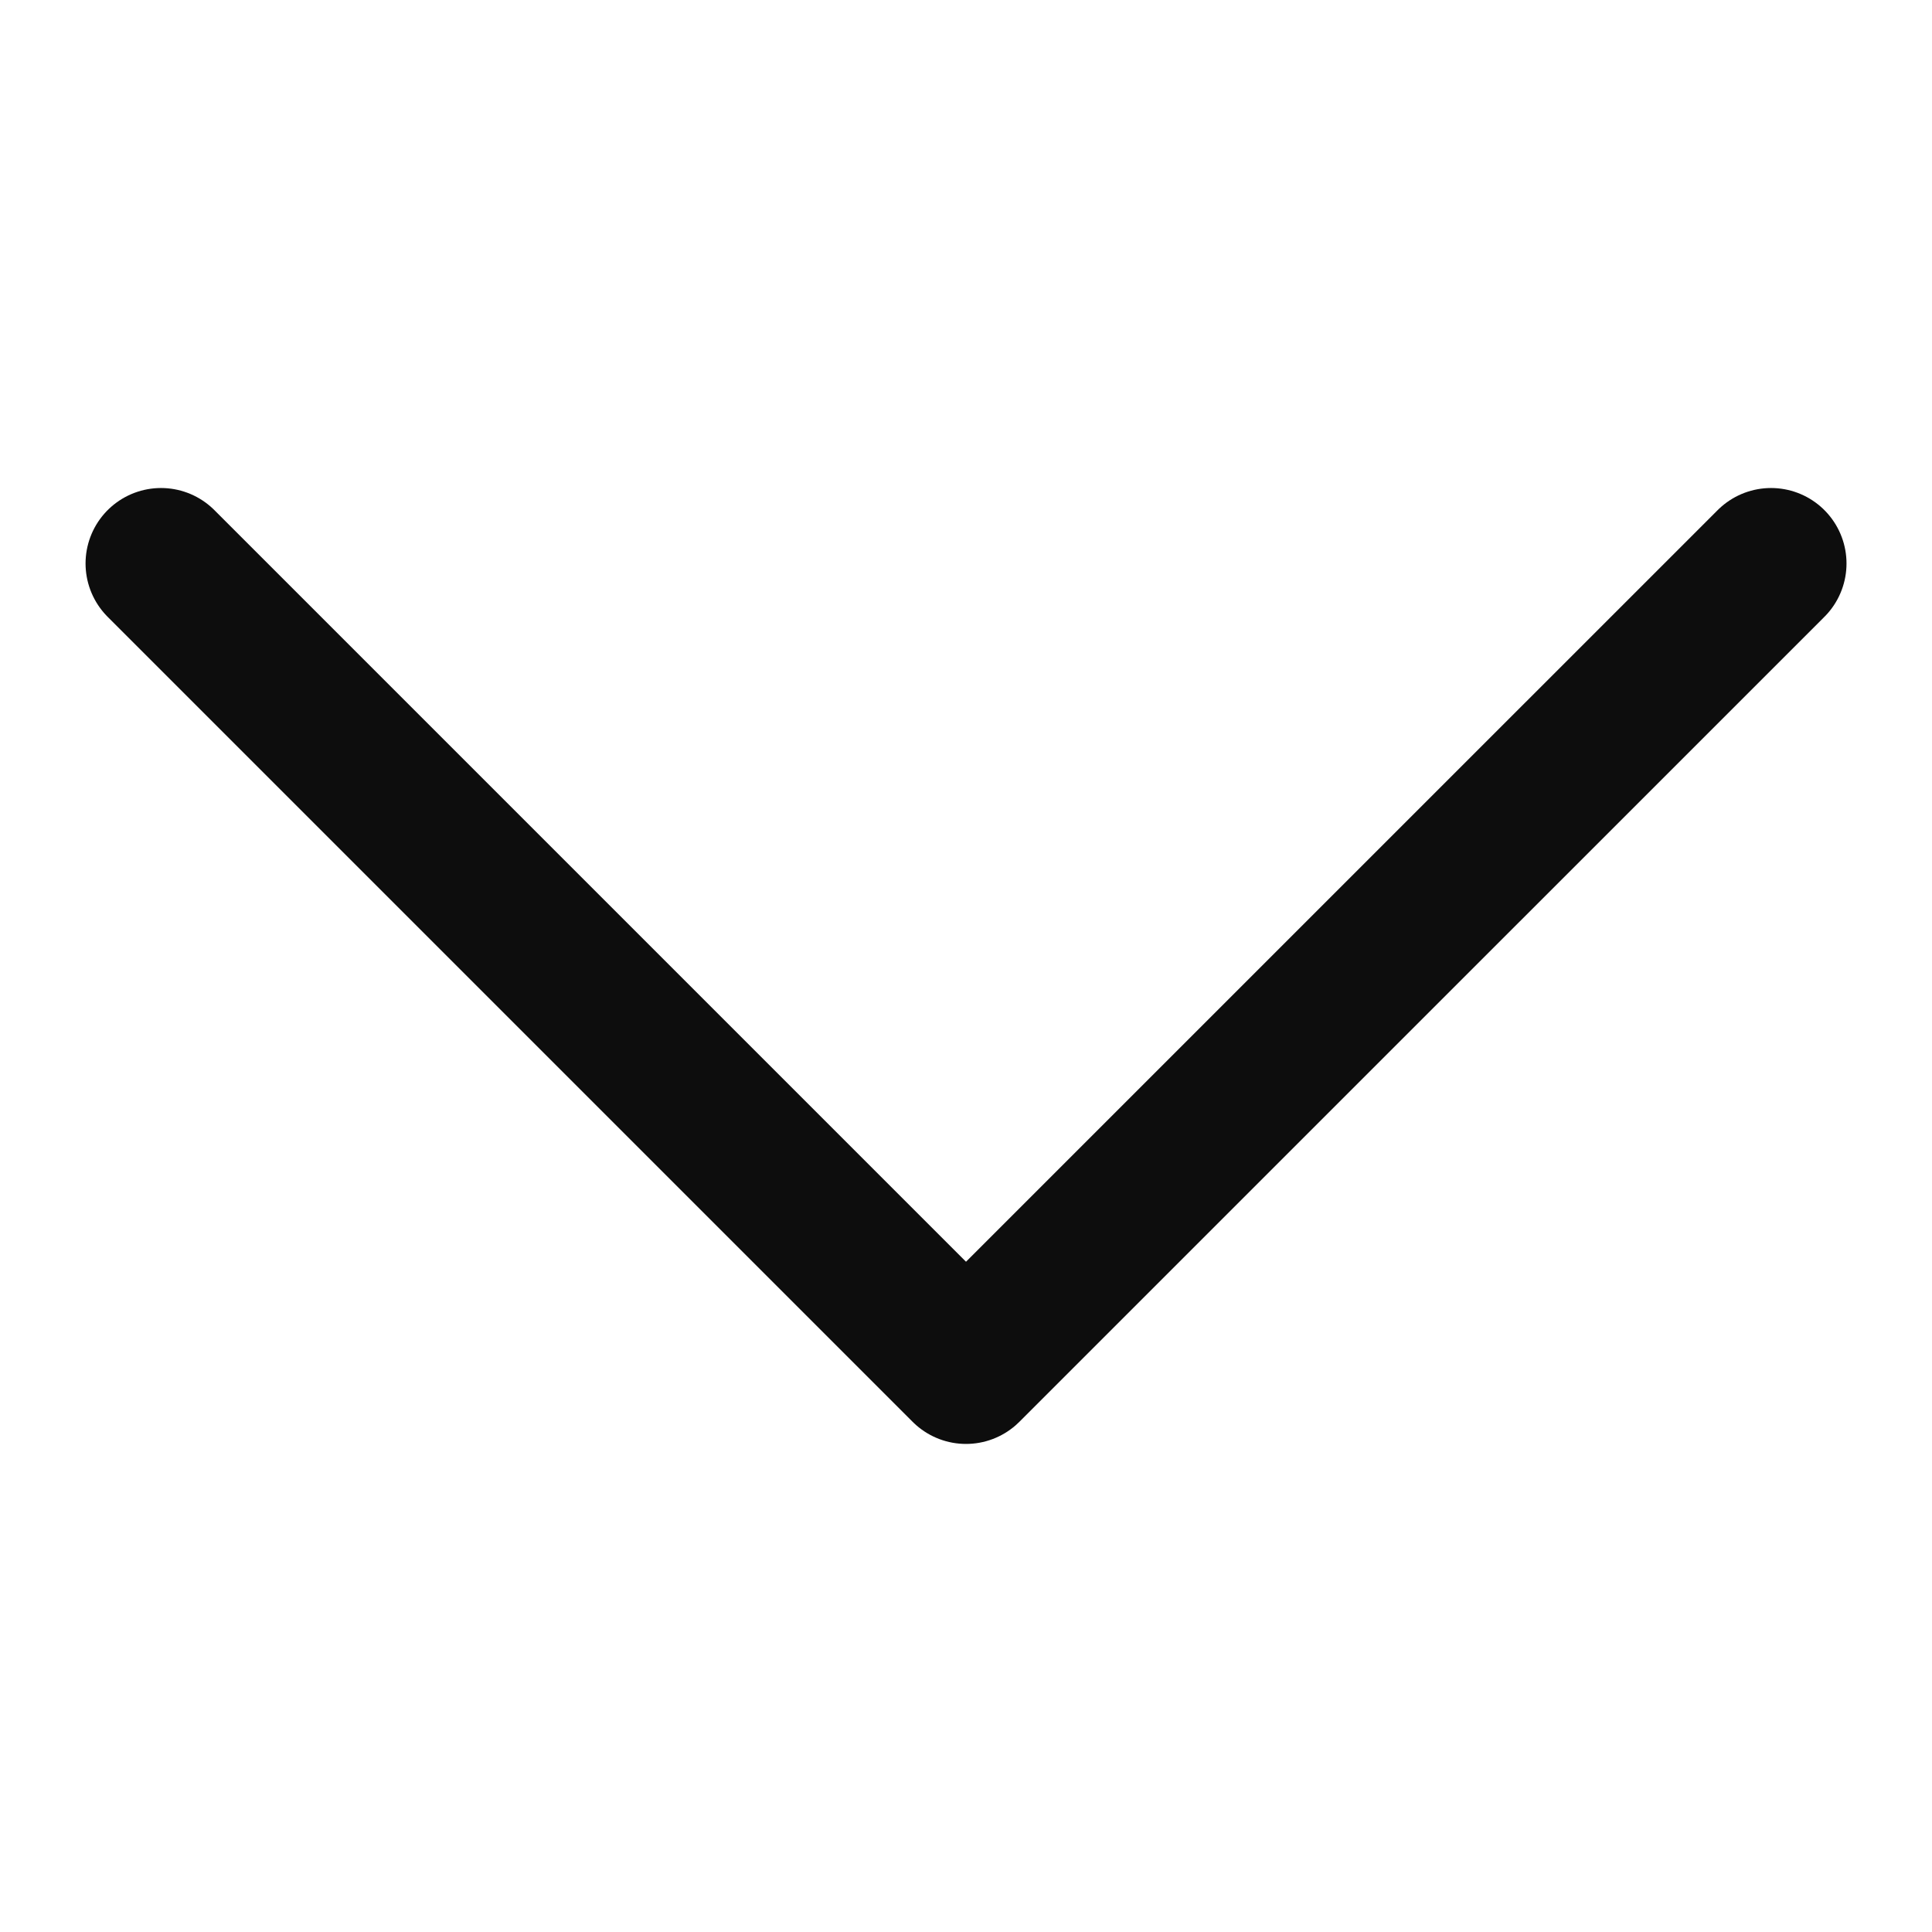
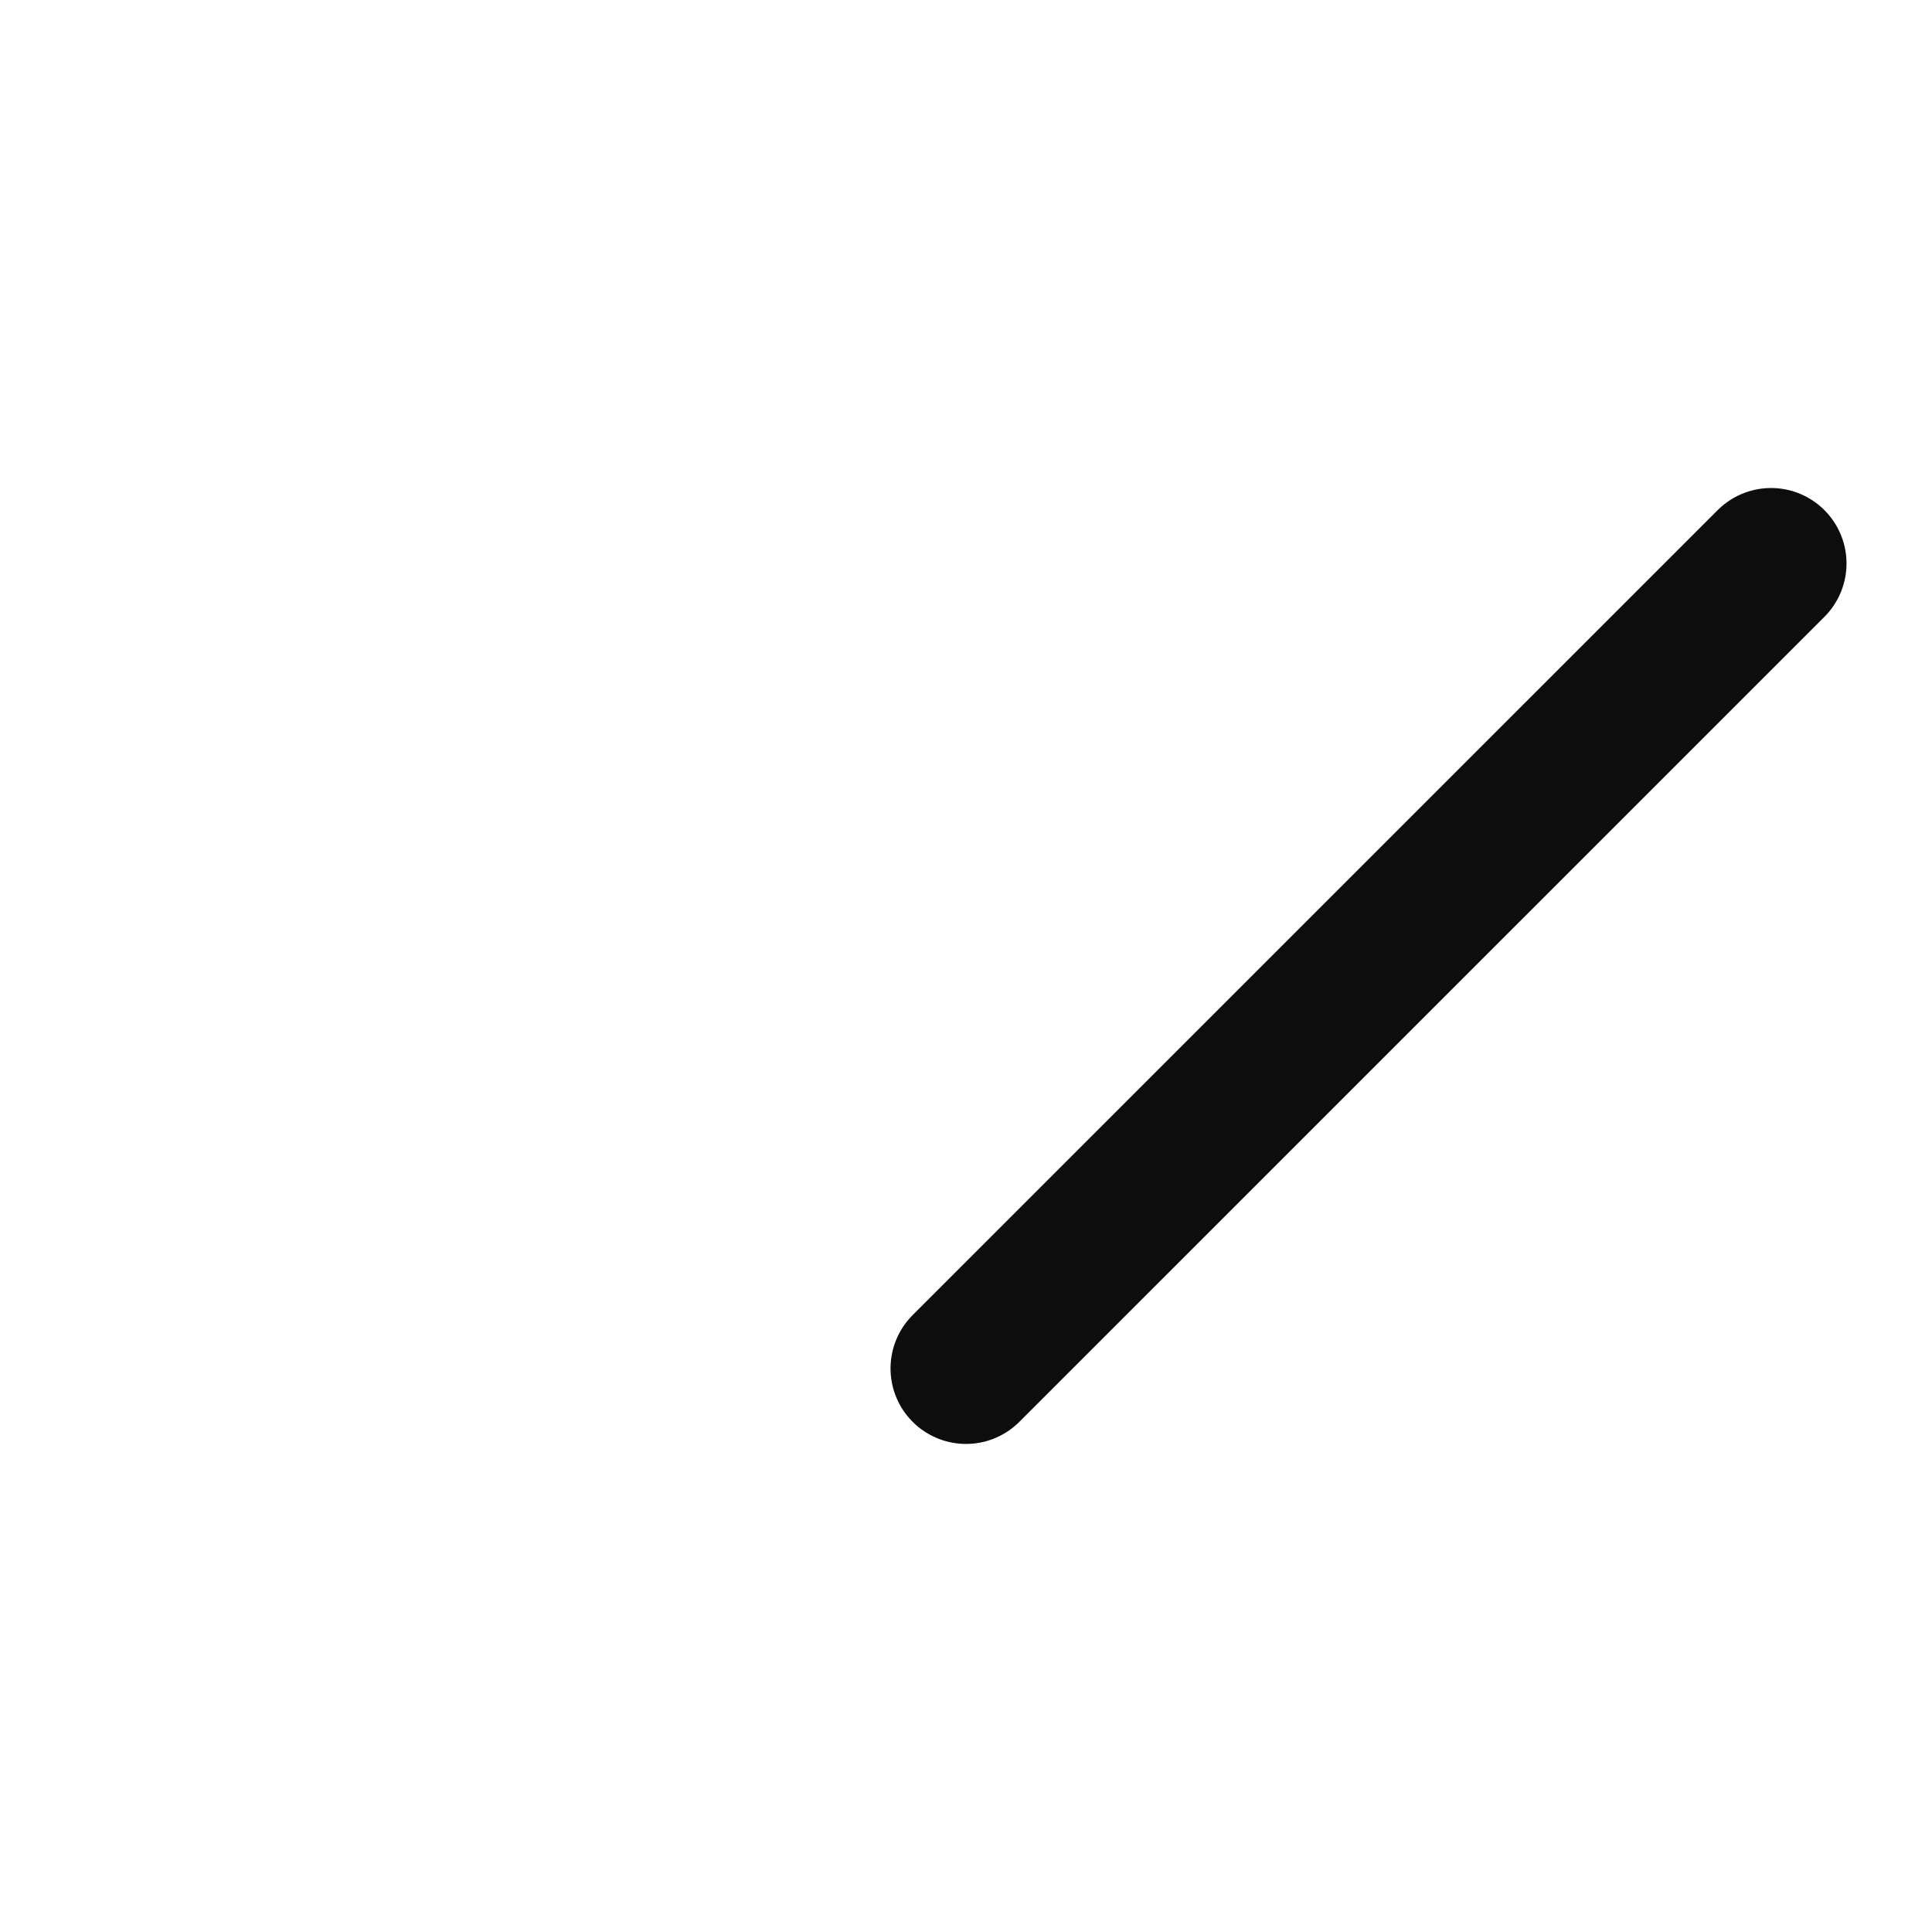
<svg xmlns="http://www.w3.org/2000/svg" width="32" height="32" viewBox="0 0 32 32" fill="none">
-   <path d="M29.334 9.333L16 22.666L2.667 9.333" stroke="#0D0D0D" stroke-width="2.5" stroke-linecap="round" stroke-linejoin="round" />
+   <path d="M29.334 9.333L16 22.666" stroke="#0D0D0D" stroke-width="2.5" stroke-linecap="round" stroke-linejoin="round" />
</svg>